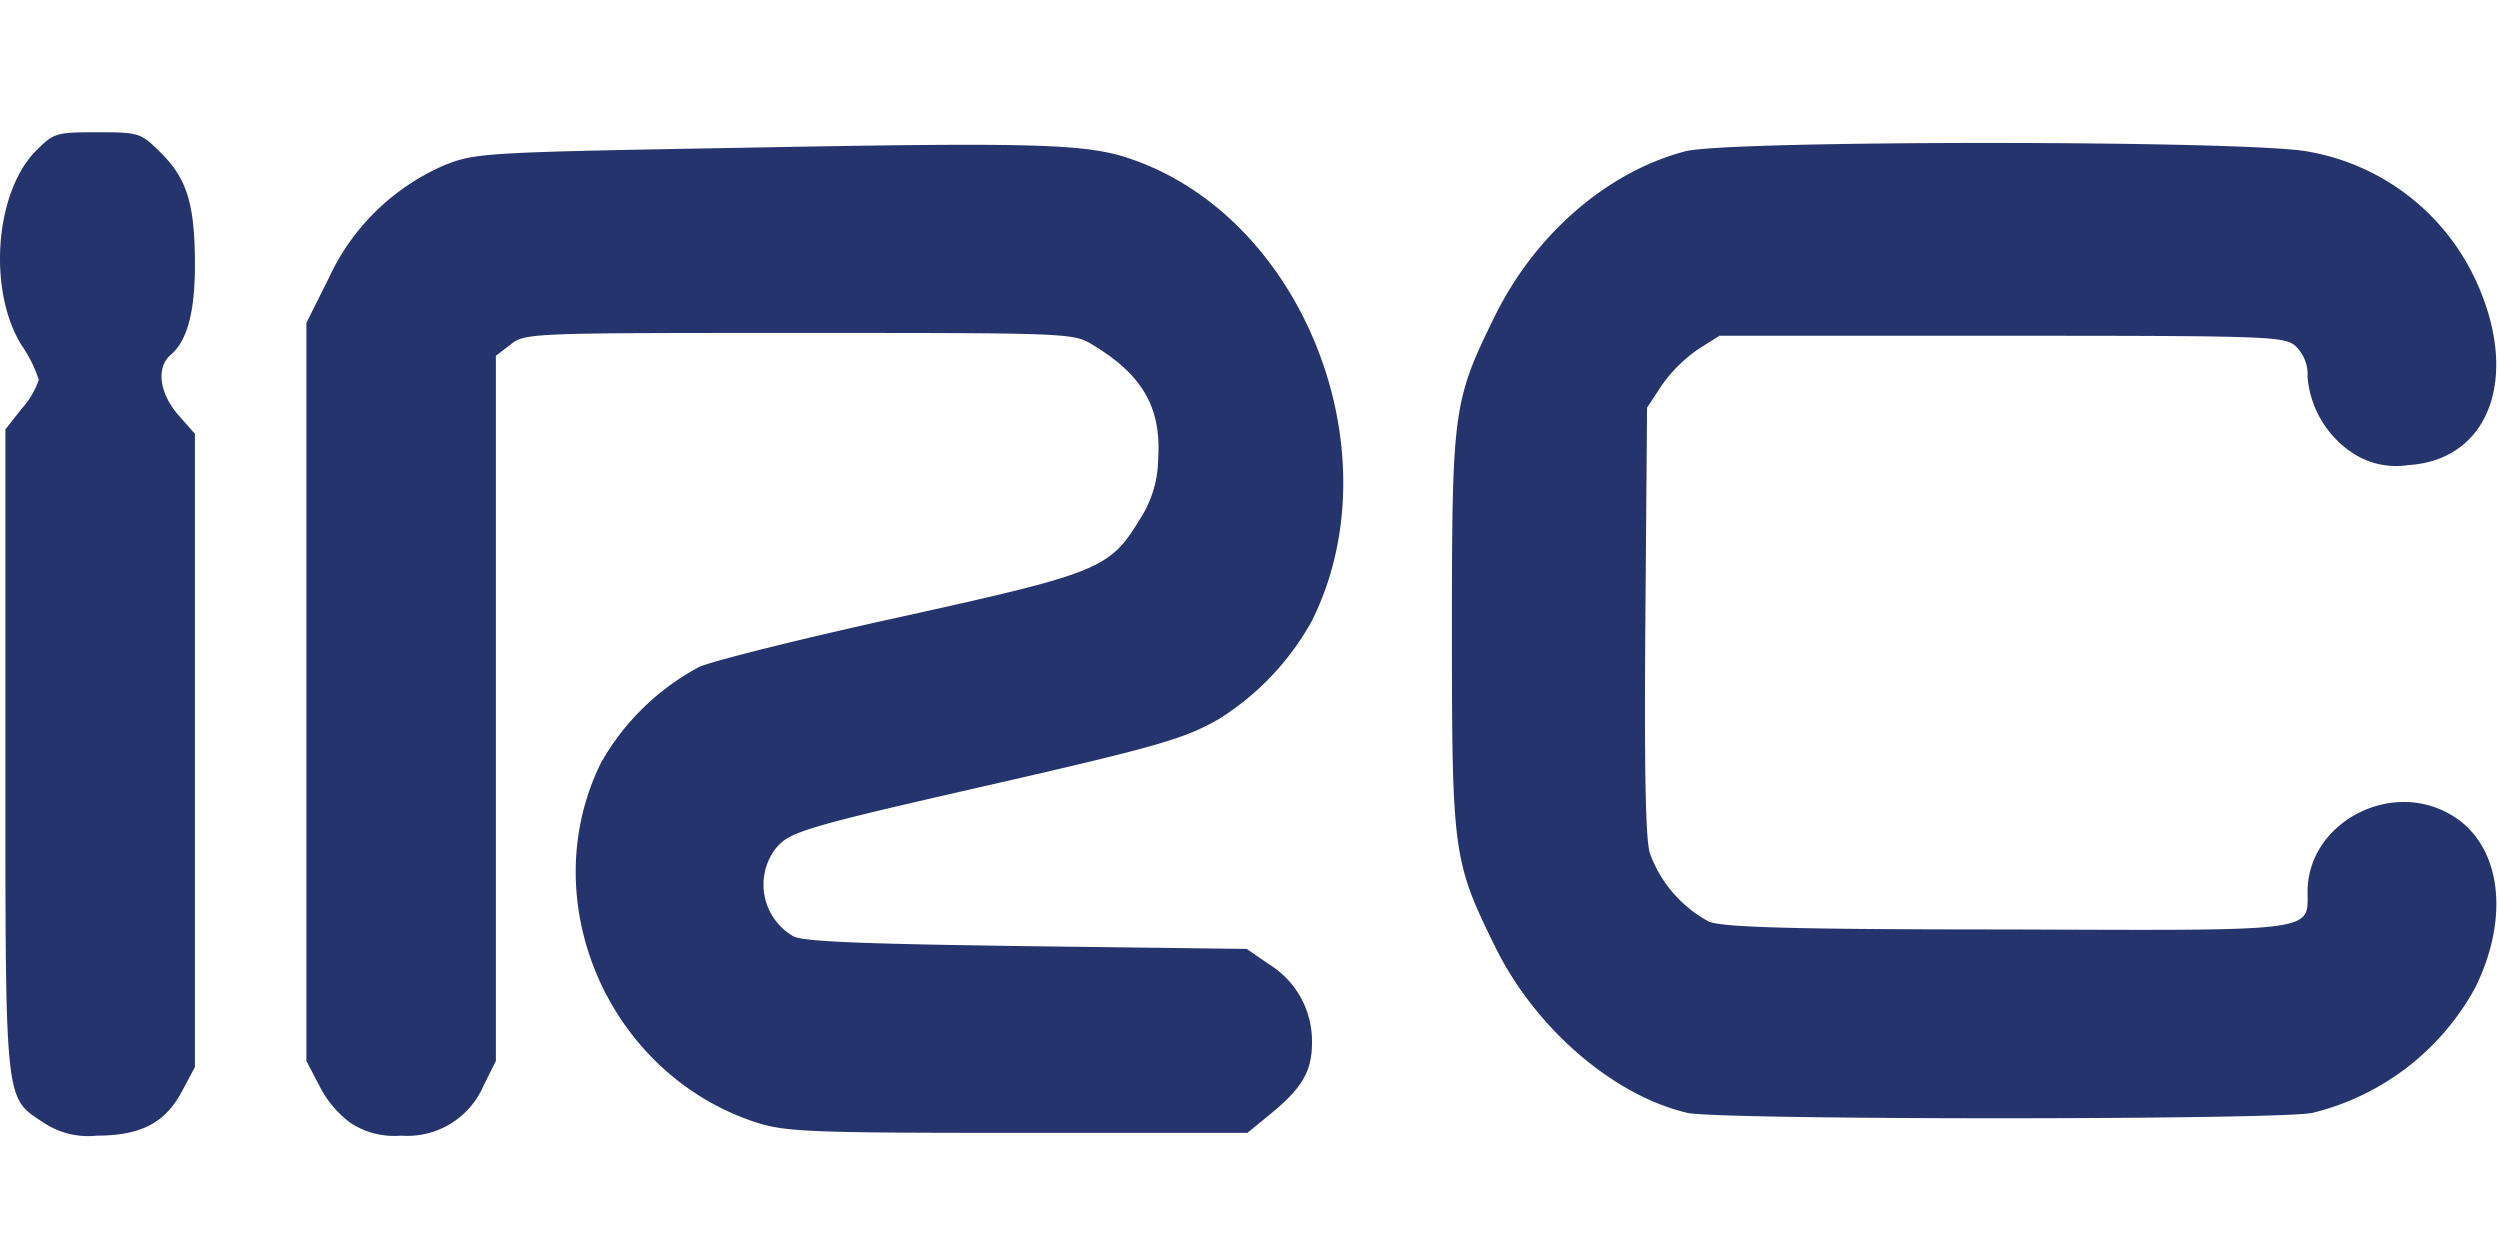
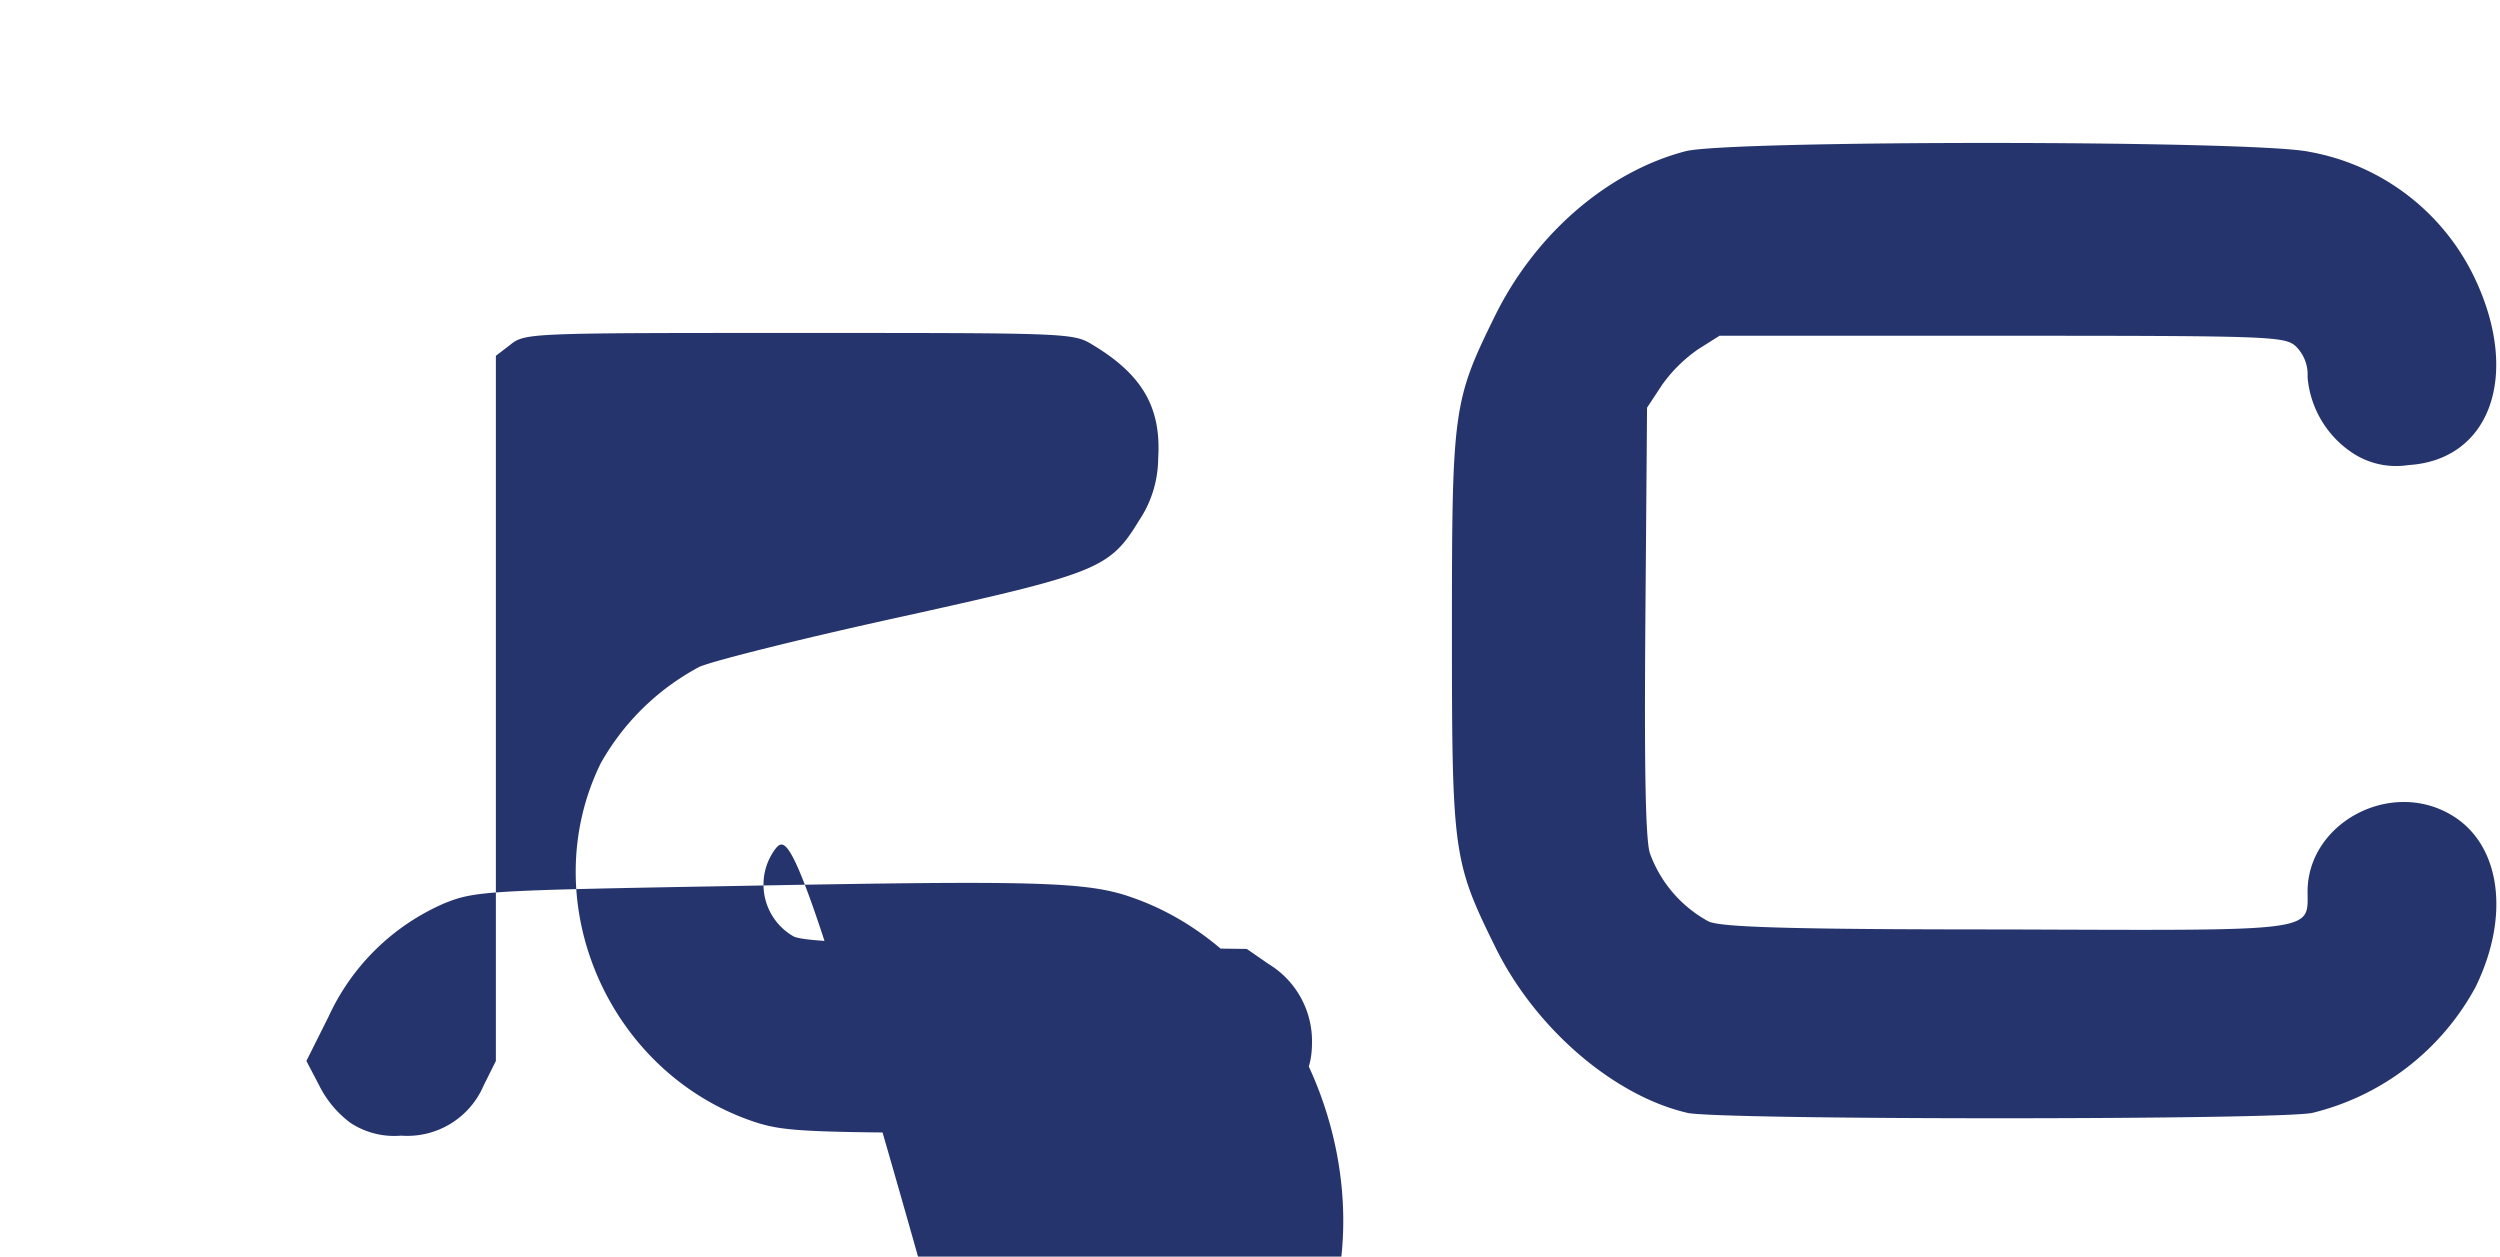
<svg xmlns="http://www.w3.org/2000/svg" viewBox="0 0 189 95" height="95" width="189">
  <g transform="translate(-298 -284)" id="irc-logo-menu">
    <rect fill="none" transform="translate(298 284)" height="95" width="189" data-name="Rectángulo 10" id="Rectángulo_10" />
    <g transform="translate(298 294)" id="IRC-LOGO">
-       <path fill="#25346c" transform="translate(-6.032 0)" d="M9.348,74.886C6.356,72.905,6.44,73.79,6.44,46.735V22.462L7.7,20.86a6.131,6.131,0,0,0,1.264-2.149A10.018,10.018,0,0,0,7.662,16.1c-2.571-4.13-2.023-11.589,1.1-14.708C10.106.042,10.275,0,13.394,0c3.2,0,3.287.042,4.846,1.6,1.939,1.939,2.529,3.877,2.529,8.428,0,3.582-.59,5.731-1.812,6.785-1.138.927-.885,2.908.548,4.551L20.768,22.8V70.672L19.8,72.484c-1.264,2.4-3.118,3.371-6.448,3.371A6.072,6.072,0,0,1,9.348,74.886Z" data-name="Trazado 43" id="Trazado_43" />
-       <path fill="#25346c" transform="translate(-37.836 -1.305)" d="M64.329,76.191a7.905,7.905,0,0,1-2.36-2.824L61,71.513v-55.8l1.686-3.371a17.085,17.085,0,0,1,8.766-8.555c2.318-.927,3.118-.969,22.209-1.306,22.546-.421,26.381-.337,29.794.885,13.022,4.551,19.891,22.293,13.528,34.936a20.357,20.357,0,0,1-6.953,7.333c-2.613,1.517-4.678,2.107-17.194,4.973C98.38,53.9,97.495,54.193,96.441,55.5a4.509,4.509,0,0,0,1.349,6.574c.674.421,5.31.59,17.615.759l16.688.211,1.644,1.138a6.823,6.823,0,0,1,3.287,5.9c0,2.276-.759,3.5-3.287,5.563l-1.6,1.306h-17.32c-15.972,0-17.573-.084-19.849-.8C83.8,72.482,78.152,59.418,83.251,49.009a18.522,18.522,0,0,1,7.459-7.291c1.054-.464,7.965-2.191,15.3-3.793,14.876-3.287,15.719-3.624,17.952-7.291A8.5,8.5,0,0,0,125.393,26c.253-3.877-1.18-6.363-4.973-8.639-1.433-.885-1.9-.885-22.167-.885-20.312,0-20.734,0-21.829.885l-1.1.843V71.513L74.4,73.367a6.274,6.274,0,0,1-6.237,3.793,6.025,6.025,0,0,1-3.835-.969Z" data-name="Trazado 44" id="Trazado_44" />
+       <path fill="#25346c" transform="translate(-37.836 -1.305)" d="M64.329,76.191a7.905,7.905,0,0,1-2.36-2.824L61,71.513l1.686-3.371a17.085,17.085,0,0,1,8.766-8.555c2.318-.927,3.118-.969,22.209-1.306,22.546-.421,26.381-.337,29.794.885,13.022,4.551,19.891,22.293,13.528,34.936a20.357,20.357,0,0,1-6.953,7.333c-2.613,1.517-4.678,2.107-17.194,4.973C98.38,53.9,97.495,54.193,96.441,55.5a4.509,4.509,0,0,0,1.349,6.574c.674.421,5.31.59,17.615.759l16.688.211,1.644,1.138a6.823,6.823,0,0,1,3.287,5.9c0,2.276-.759,3.5-3.287,5.563l-1.6,1.306h-17.32c-15.972,0-17.573-.084-19.849-.8C83.8,72.482,78.152,59.418,83.251,49.009a18.522,18.522,0,0,1,7.459-7.291c1.054-.464,7.965-2.191,15.3-3.793,14.876-3.287,15.719-3.624,17.952-7.291A8.5,8.5,0,0,0,125.393,26c.253-3.877-1.18-6.363-4.973-8.639-1.433-.885-1.9-.885-22.167-.885-20.312,0-20.734,0-21.829.885l-1.1.843V71.513L74.4,73.367a6.274,6.274,0,0,1-6.237,3.793,6.025,6.025,0,0,1-3.835-.969Z" data-name="Trazado 44" id="Trazado_44" />
      <path fill="#25346c" transform="translate(-156.734 -1.106)" d="M284.284,75.234c-5.6-1.306-11.547-6.448-14.539-12.6-3.161-6.406-3.245-7.122-3.245-23.81,0-16.646.084-17.4,3.2-23.726,3.034-6.237,8.513-11,14.455-12.558,3.2-.843,43.069-.843,47.157.042a17.207,17.207,0,0,1,12.558,9.65c3.414,7.291,1.1,13.654-5.057,14.033a5.976,5.976,0,0,1-4.046-.8,7.633,7.633,0,0,1-3.582-5.858,2.986,2.986,0,0,0-.885-2.318c-.843-.759-1.854-.8-22.251-.8H286.728l-1.6,1.011a11.085,11.085,0,0,0-2.739,2.7l-1.138,1.728-.126,16.014c-.084,10.915,0,16.562.337,17.657a9.562,9.562,0,0,0,4.467,5.183c1.054.421,6.068.59,22.5.59,23.726.084,22.757.211,22.757-2.908.042-5.1,6.153-8.428,10.746-5.816,3.835,2.149,4.636,7.628,1.939,13.106a19.19,19.19,0,0,1-12.305,9.482c-2.318.548-45.007.548-47.283,0Z" data-name="Trazado 45" id="Trazado_45" />
    </g>
  </g>
</svg>